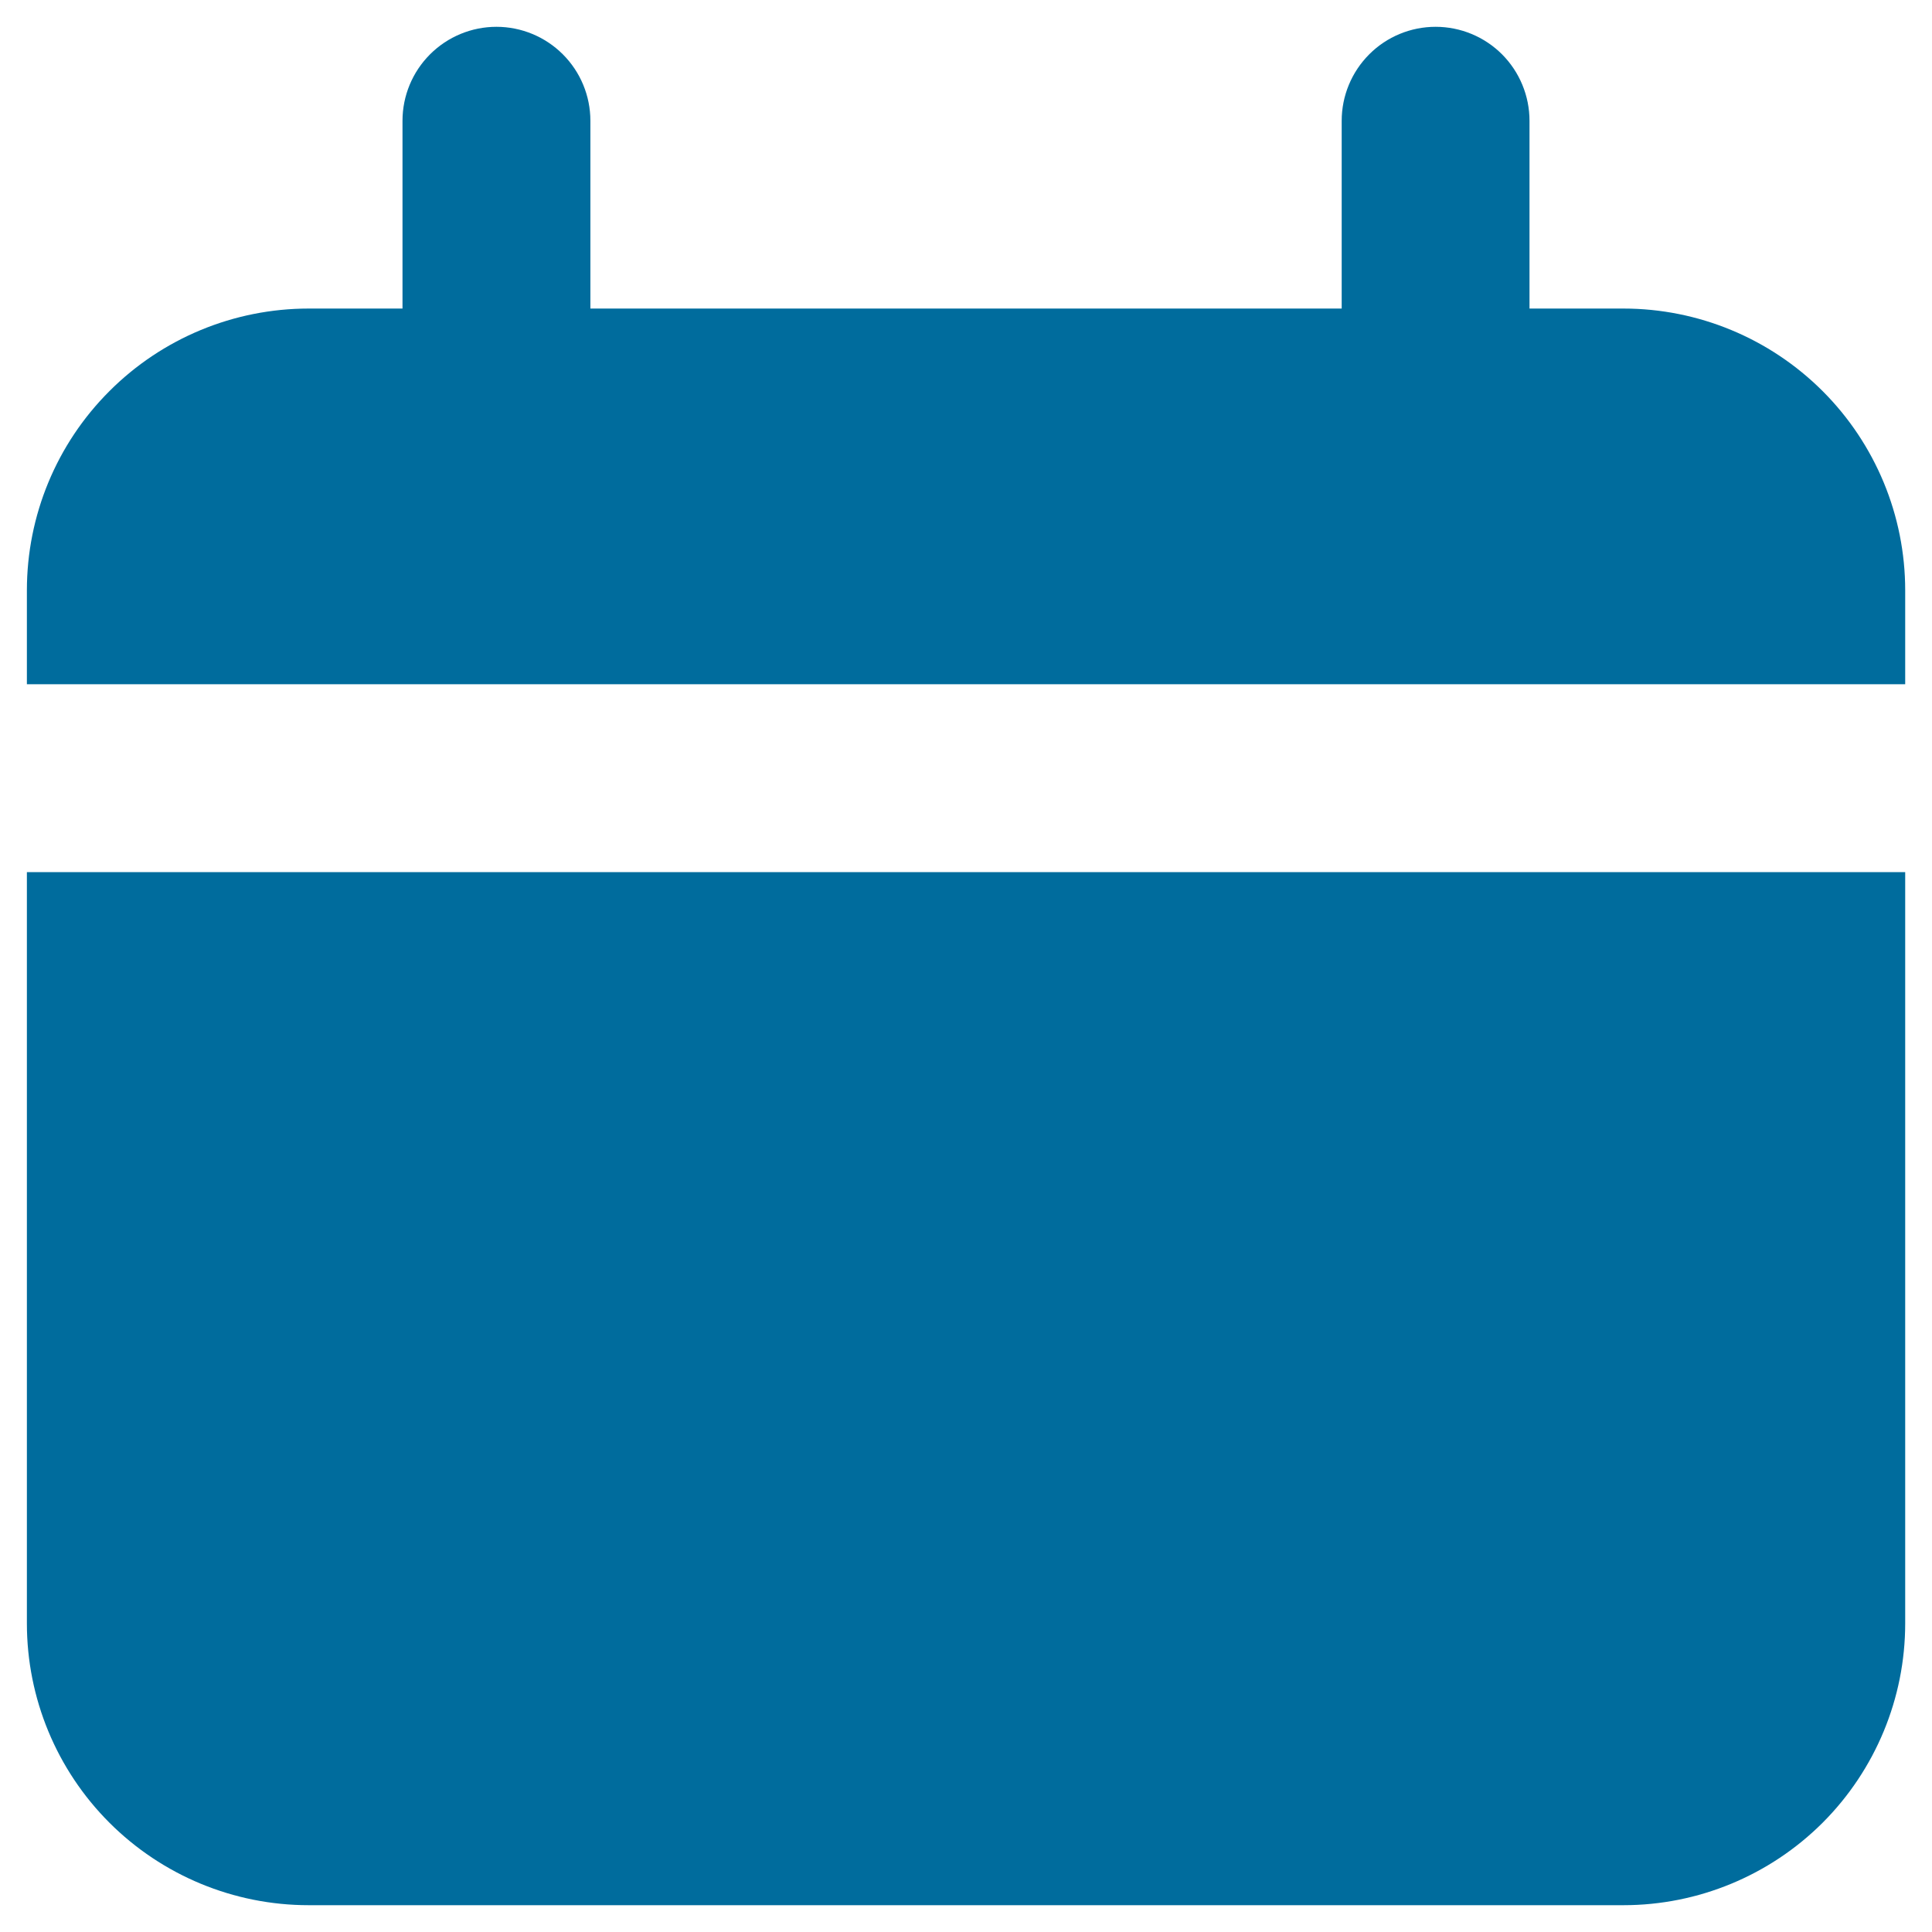
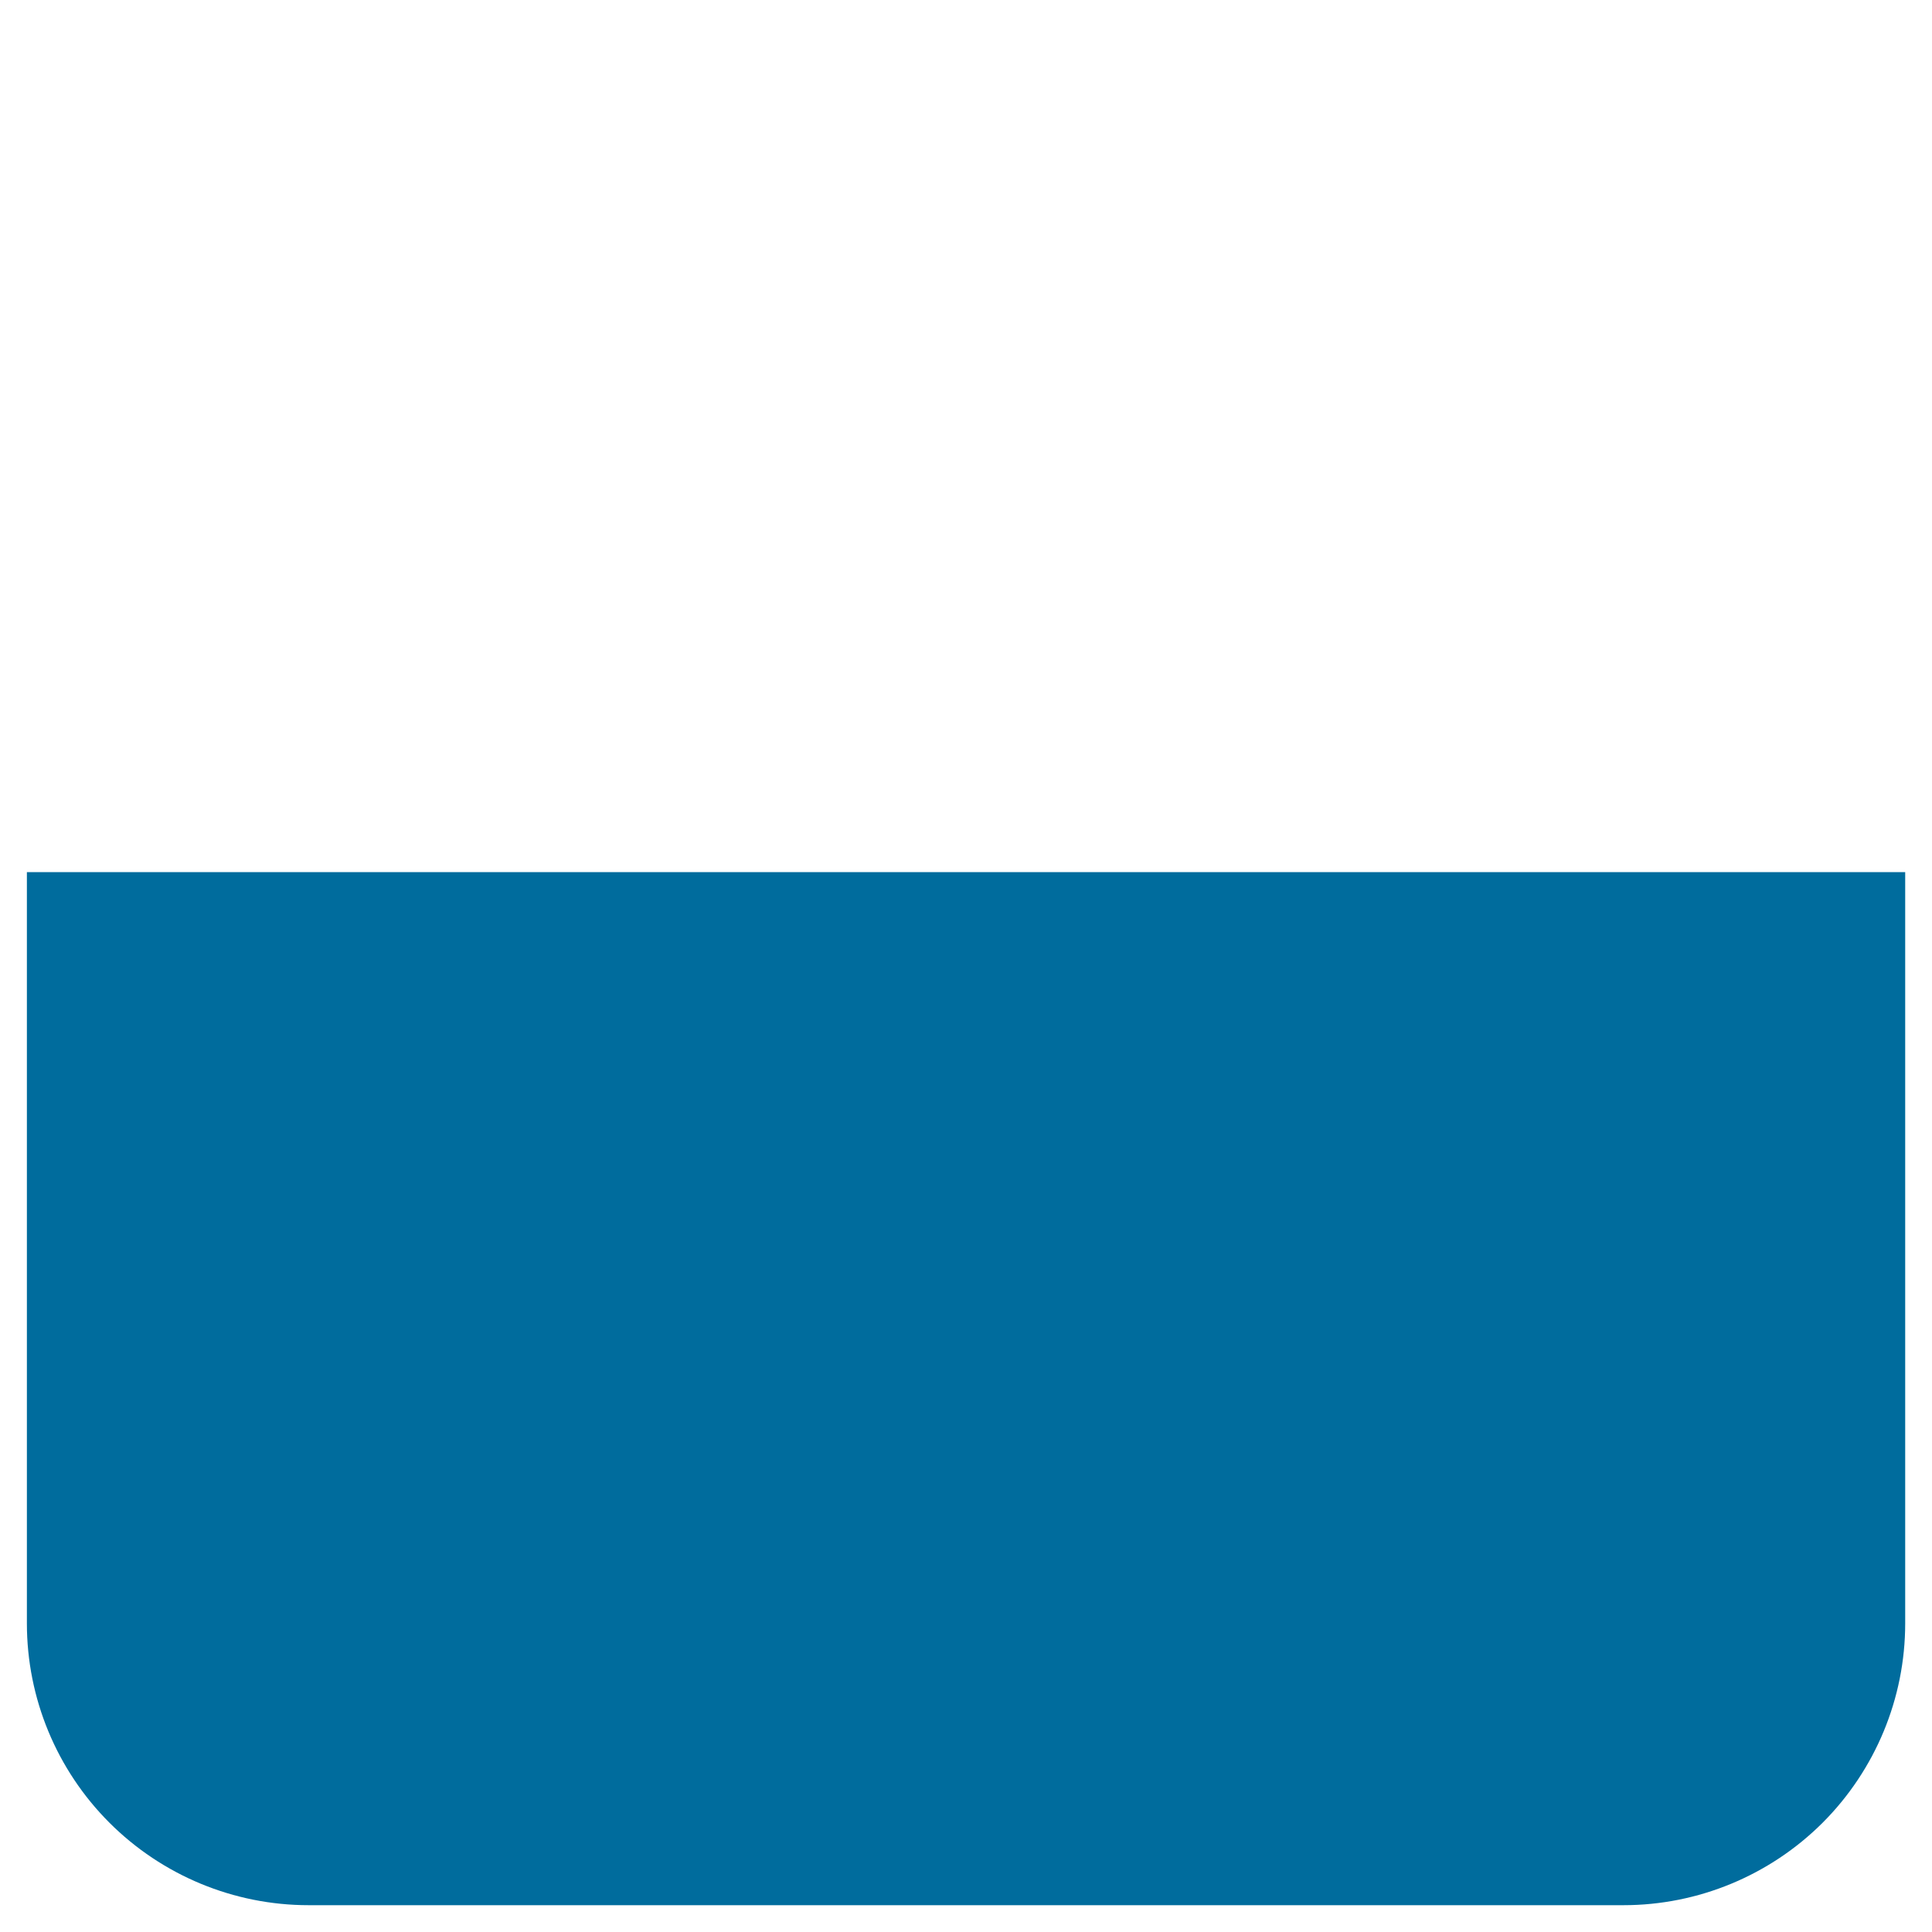
<svg xmlns="http://www.w3.org/2000/svg" width="24" height="24" viewBox="0 0 24 24" fill="none">
  <g id="Layer 94">
-     <path id="Vector" d="M20.167 3.833H19V1.5C19 1.191 18.877 0.894 18.659 0.675C18.44 0.456 18.143 0.333 17.834 0.333C17.524 0.333 17.227 0.456 17.009 0.675C16.79 0.894 16.667 1.191 16.667 1.5V3.833H7.334V1.5C7.334 1.191 7.211 0.894 6.992 0.675C6.773 0.456 6.476 0.333 6.167 0.333C5.858 0.333 5.561 0.456 5.342 0.675C5.123 0.894 5 1.191 5 1.5V3.833H3.834C2.905 3.833 2.015 4.202 1.359 4.859C0.702 5.515 0.334 6.405 0.334 7.333V8.5H23.667V7.333C23.667 6.405 23.298 5.515 22.642 4.859C21.985 4.202 21.095 3.833 20.167 3.833Z" fill="#006C9D" />
    <path id="Vector_2" d="M0.334 20.167C0.334 21.095 0.702 21.985 1.359 22.642C2.015 23.298 2.905 23.667 3.834 23.667H20.167C21.095 23.667 21.985 23.298 22.642 22.642C23.298 21.985 23.667 21.095 23.667 20.167V10.834H0.334V20.167Z" fill="#006C9D" />
  </g>
</svg>